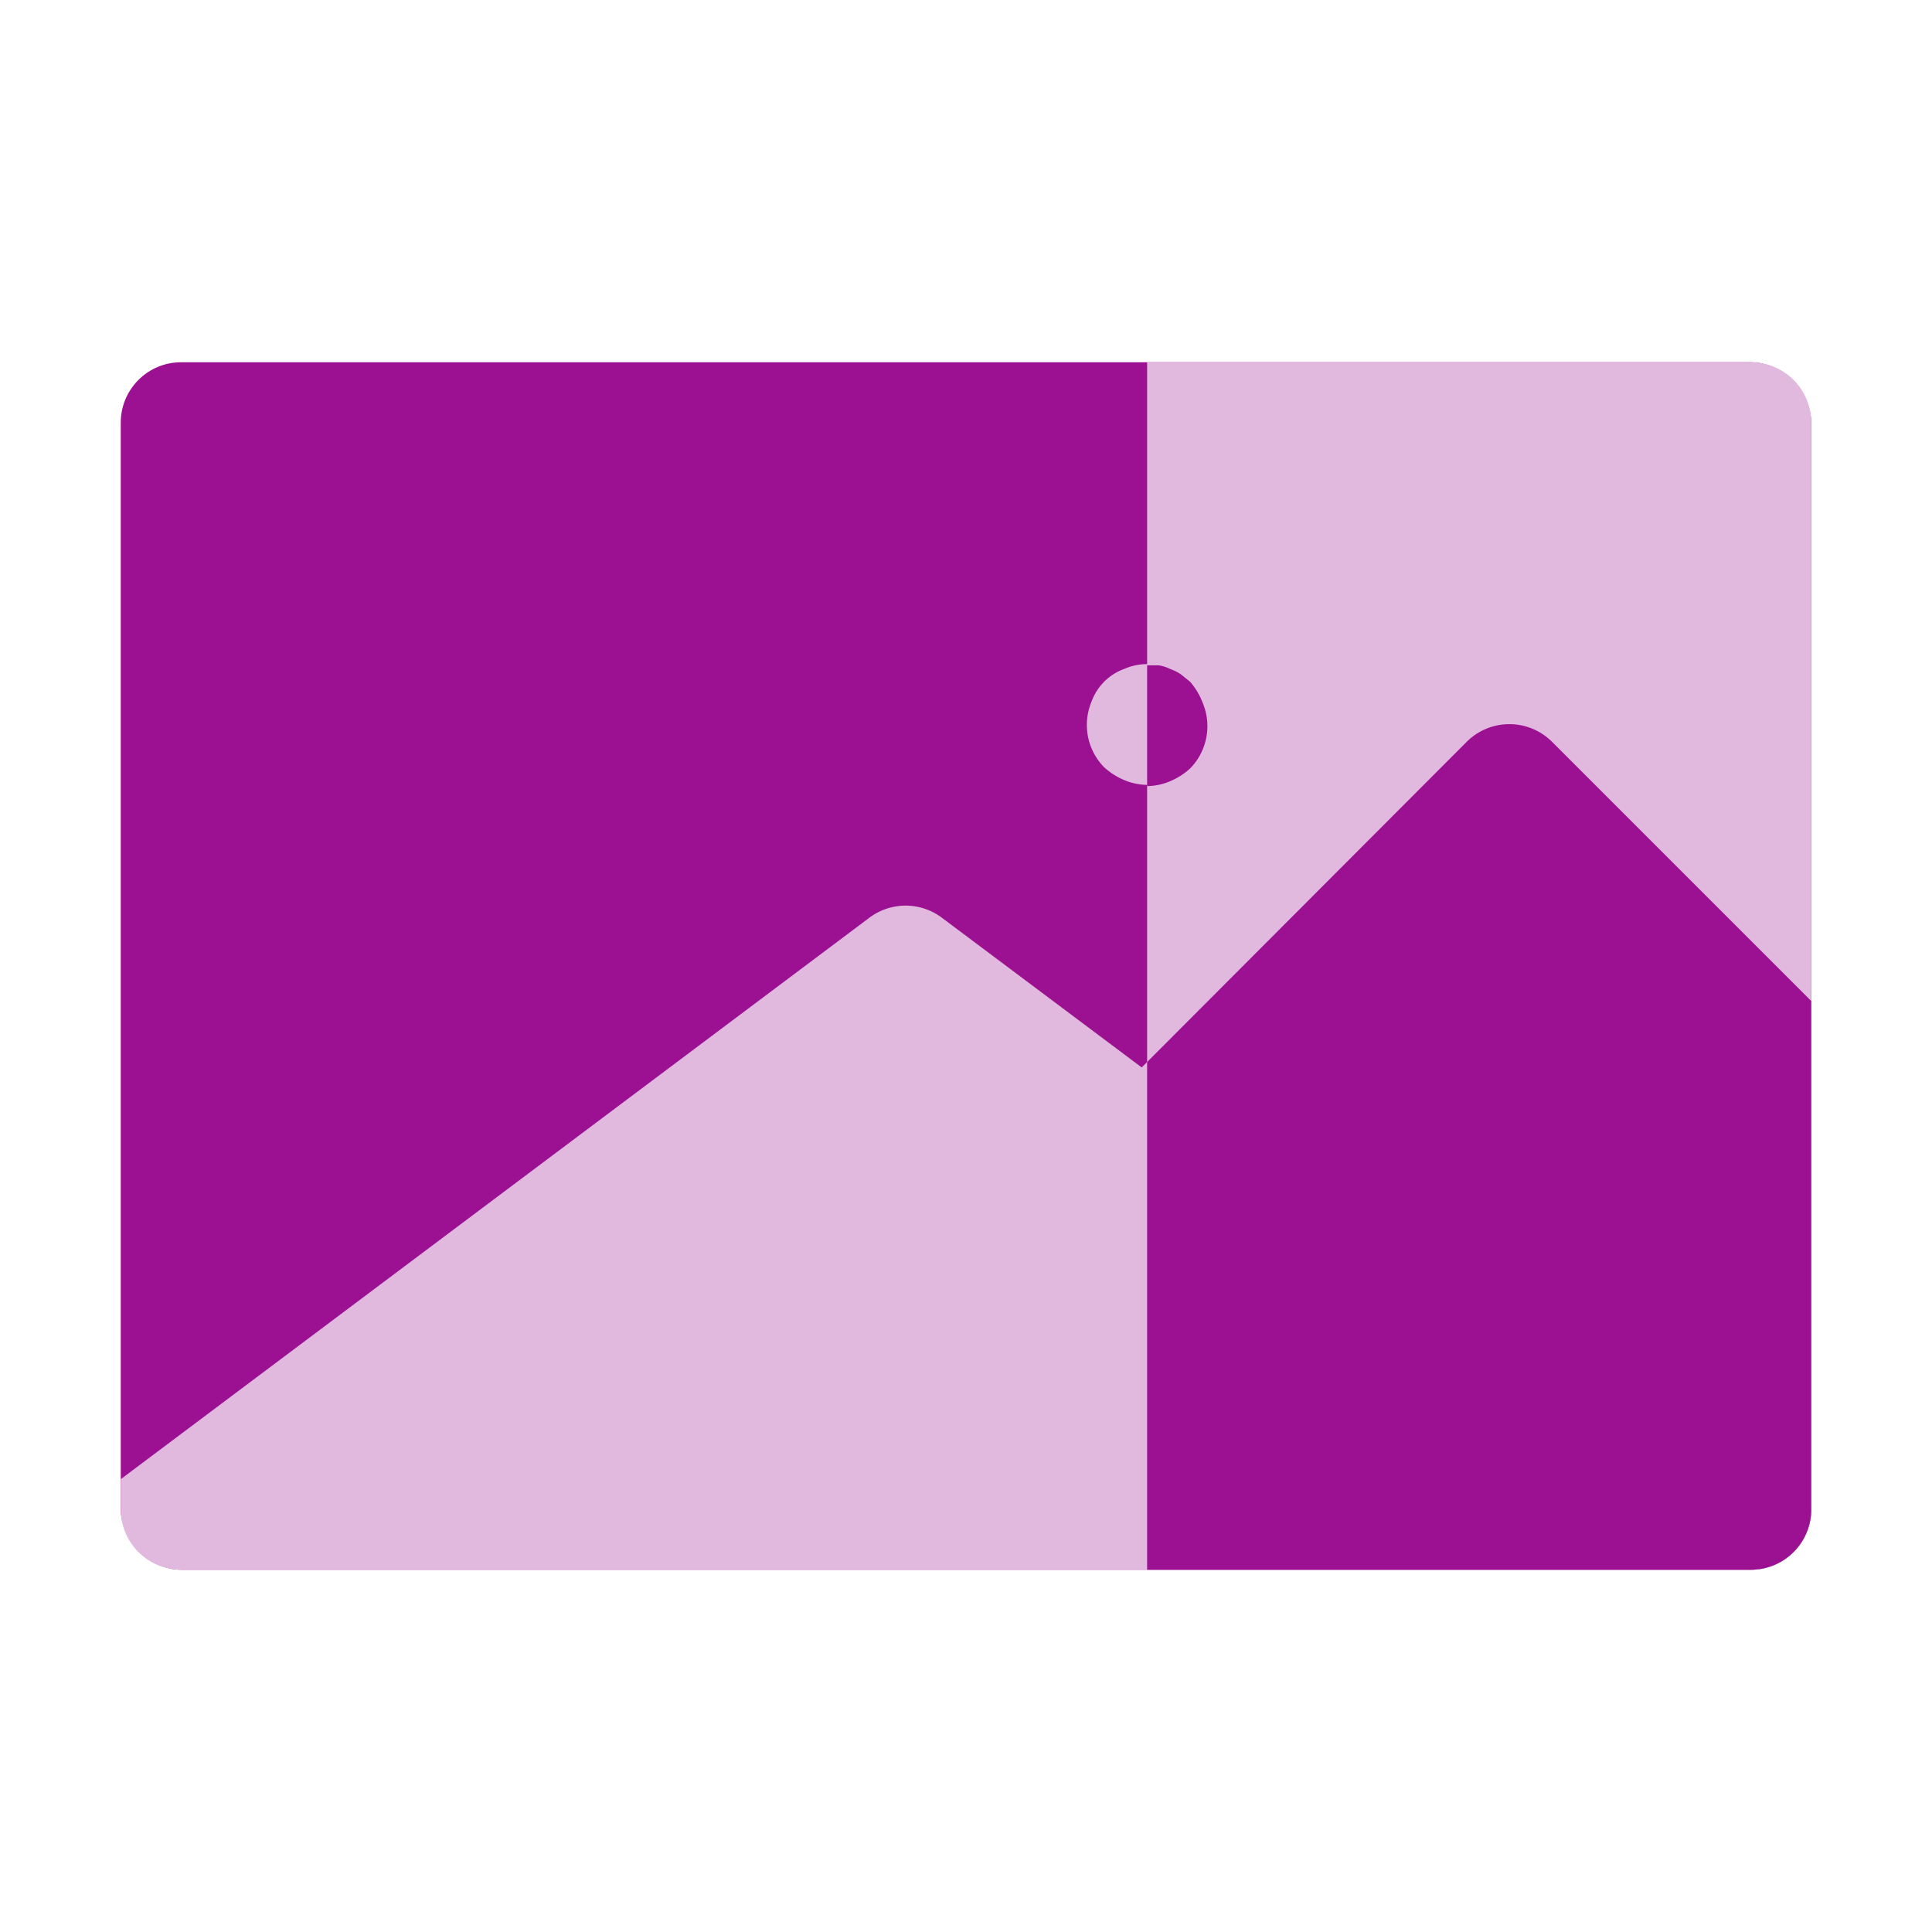
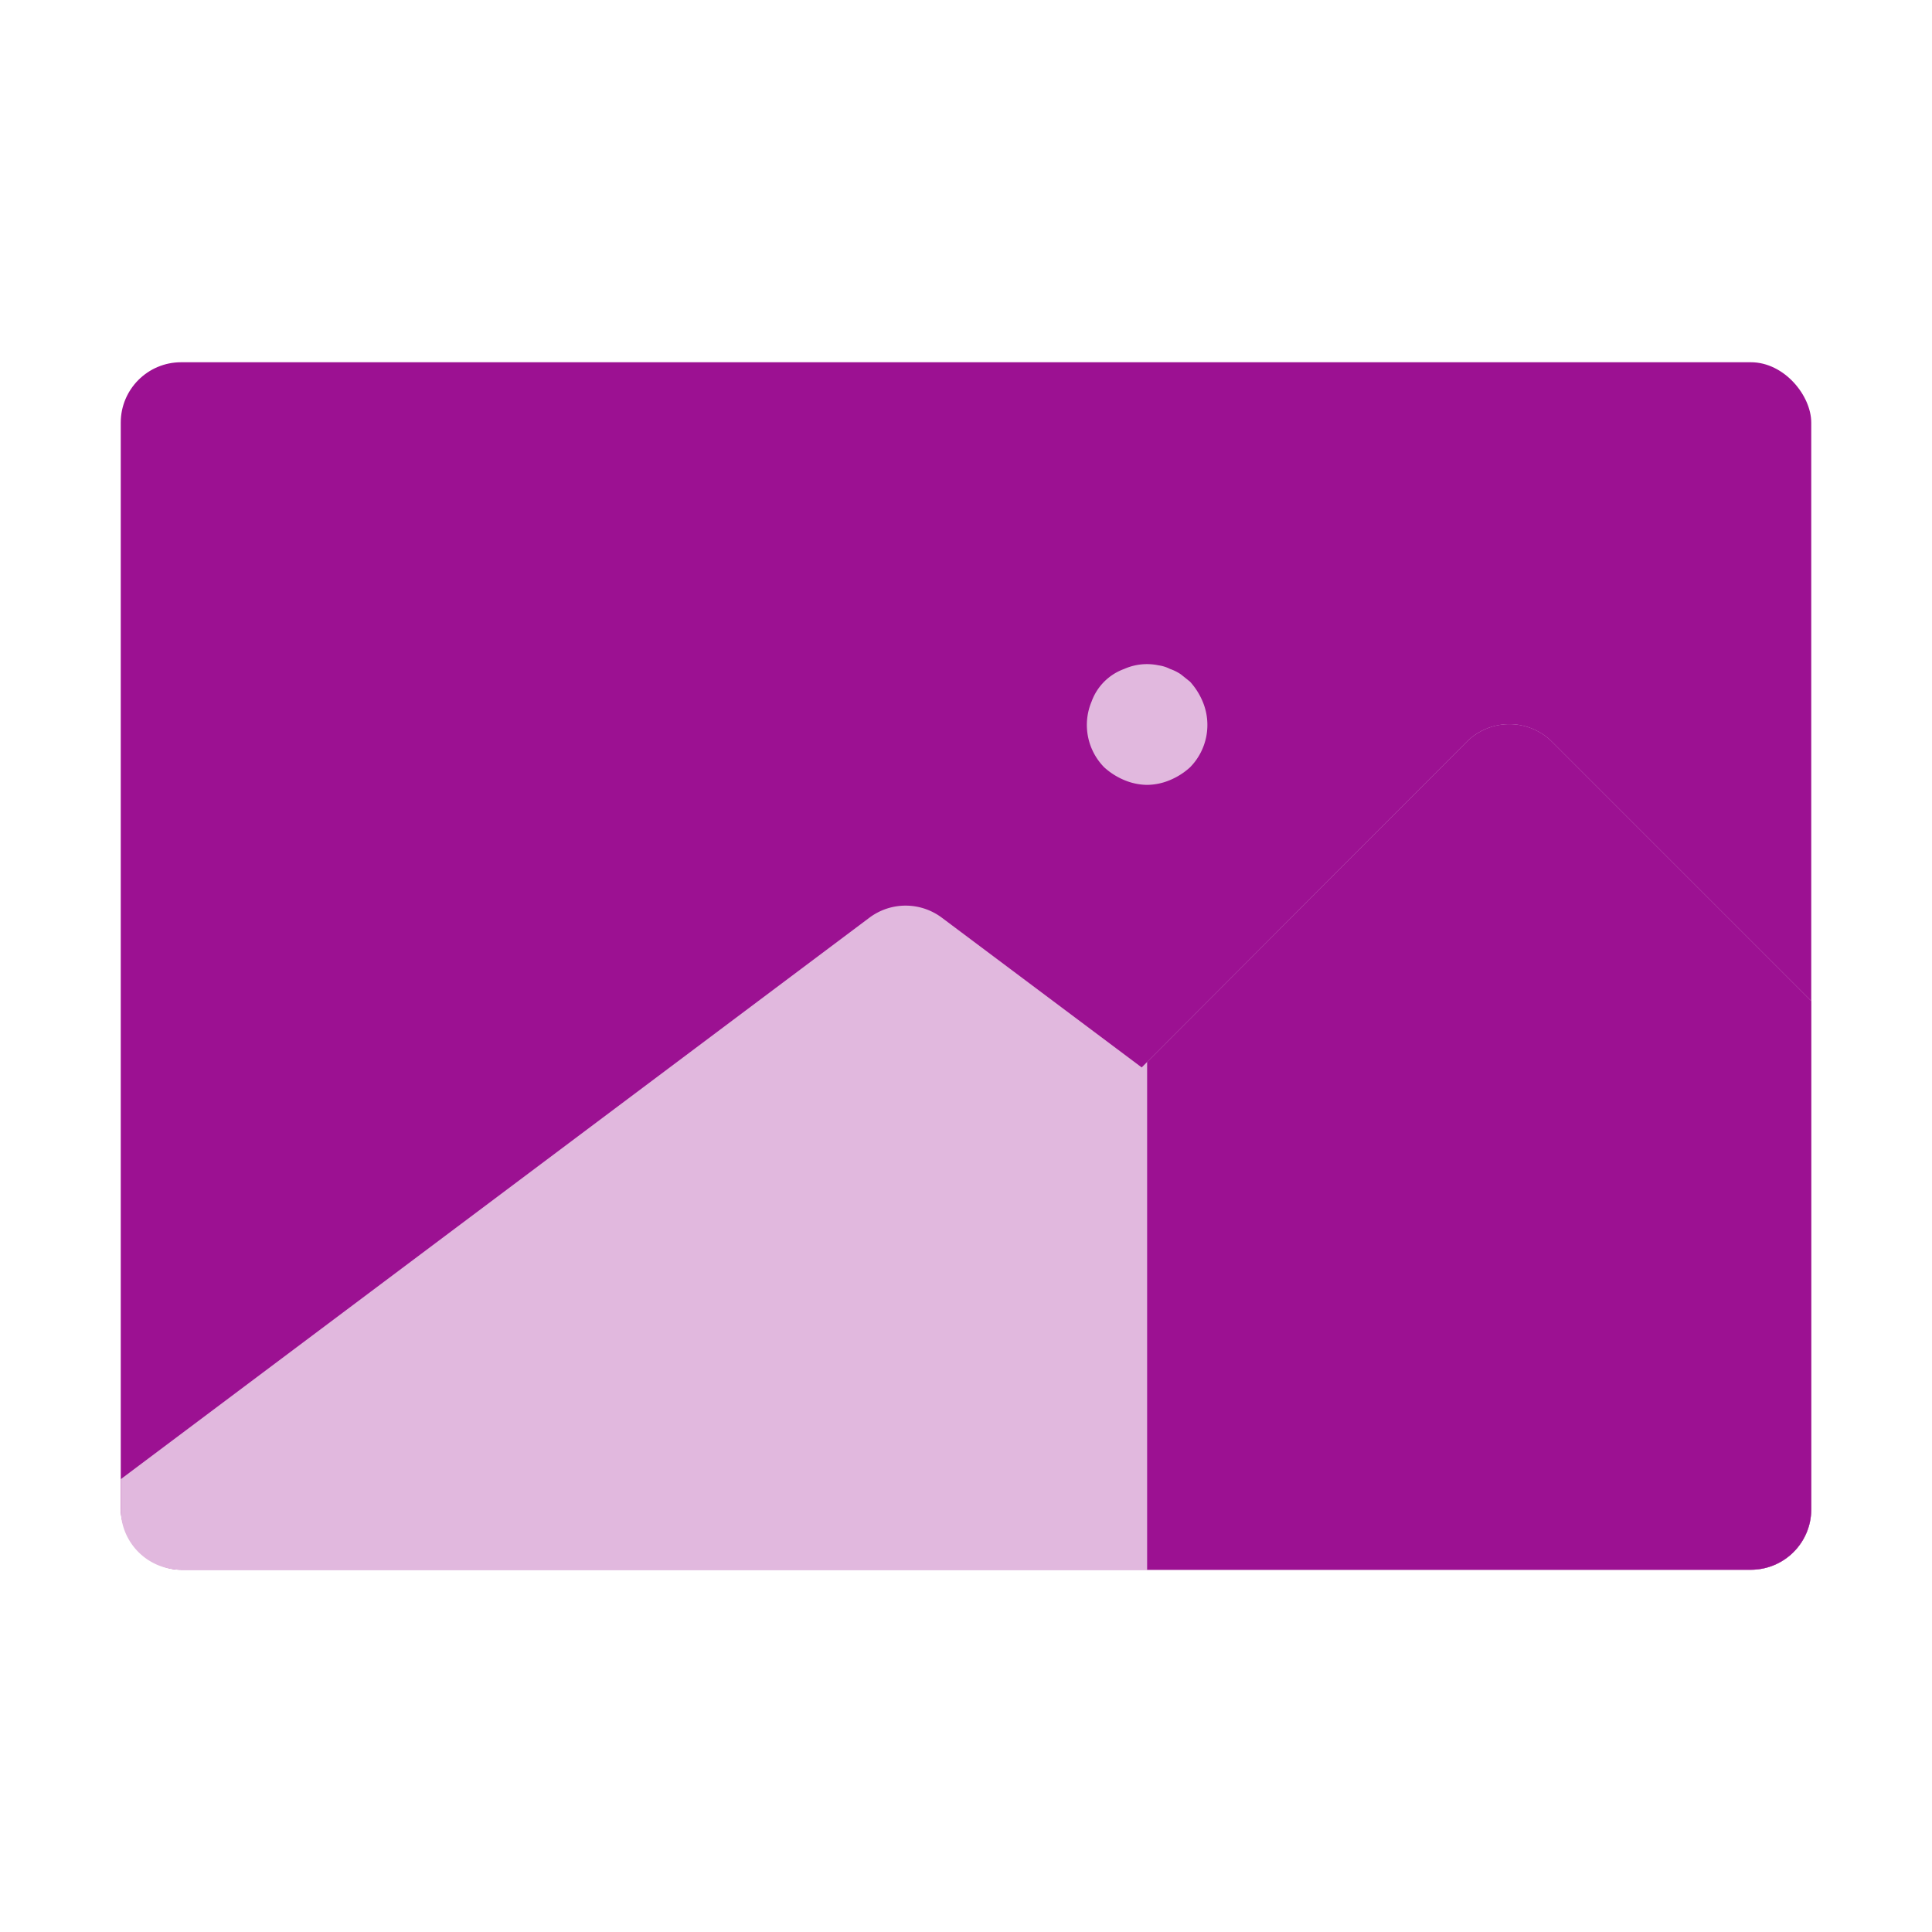
<svg xmlns="http://www.w3.org/2000/svg" width="800px" height="800px" viewBox="0 0 32 32">
  <defs>
    <style>.cls-1{fill:#9c1192;}.cls-2{fill:#e1b8de;}.cls-3{fill:#e1b8de;}.cls-4{fill:#9c1192;}</style>
  </defs>
  <title />
  <g id="Image">
    <rect class="cls-1" height="20" rx="1" ry="1" width="28" x="2" y="6" />
    <path class="cls-2" d="M30,16.58V25a1,1,0,0,1-1,1H3a1,1,0,0,1-1-1v-.5l12.4-9.3a1,1,0,0,1,1.2,0l3.31,2.48,5.38-5.39a1,1,0,0,1,1.42,0Z" />
    <path class="cls-3" d="M19,13a1,1,0,0,1-.38-.08,1.15,1.15,0,0,1-.33-.21,1,1,0,0,1-.21-1.09.9.9,0,0,1,.54-.54.93.93,0,0,1,.57-.06.6.6,0,0,1,.19.06.76.76,0,0,1,.18.09l.15.12a1.15,1.15,0,0,1,.21.33,1,1,0,0,1-.21,1.09,1.15,1.15,0,0,1-.33.21A1,1,0,0,1,19,13Z" />
-     <path class="cls-3" d="M29,6H19V26H29a1,1,0,0,0,1-1V7A1,1,0,0,0,29,6Z" />
-     <path class="cls-4" d="M19.71,11.29l-.15-.12a.76.76,0,0,0-.18-.09.6.6,0,0,0-.19-.06H19v2a1,1,0,0,0,.38-.08,1.15,1.15,0,0,0,.33-.21,1,1,0,0,0,.21-1.09A1.15,1.15,0,0,0,19.71,11.29Z" />
    <path class="cls-1" d="M24.29,12.29,19,17.59V26H29a1,1,0,0,0,1-1V16.58l-4.29-4.29A1,1,0,0,0,24.29,12.29Z" />
  </g>
</svg>